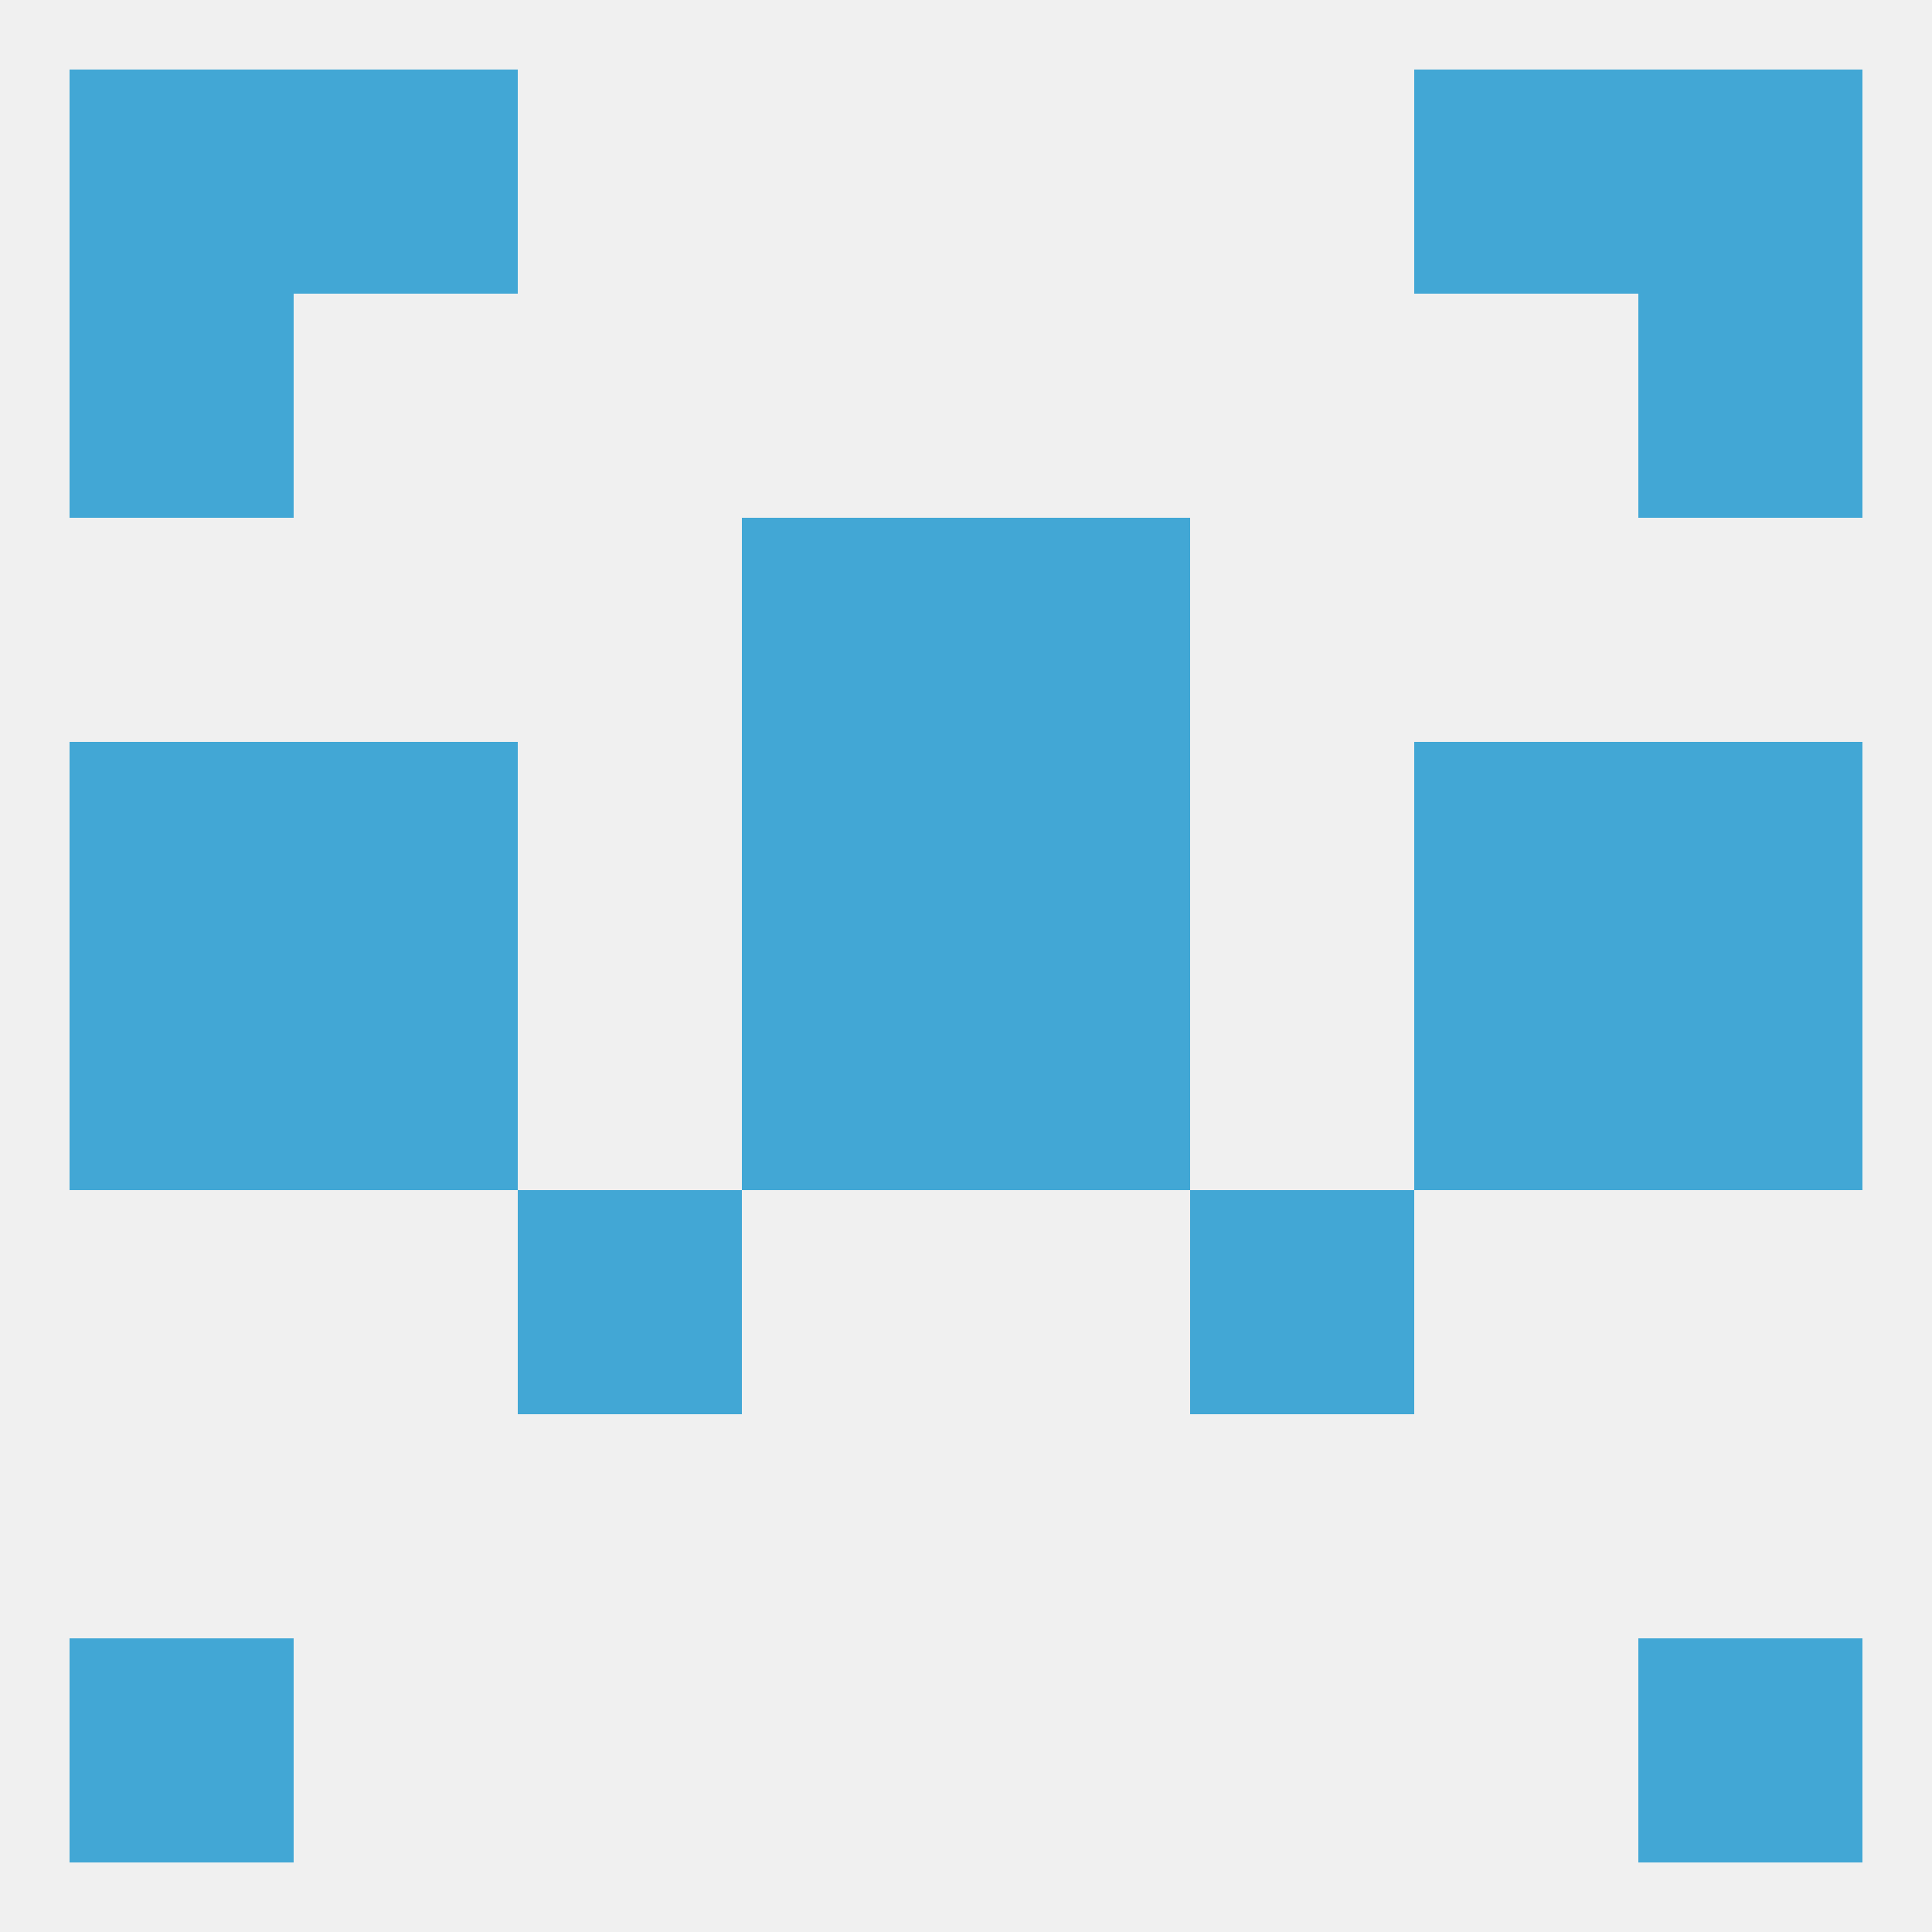
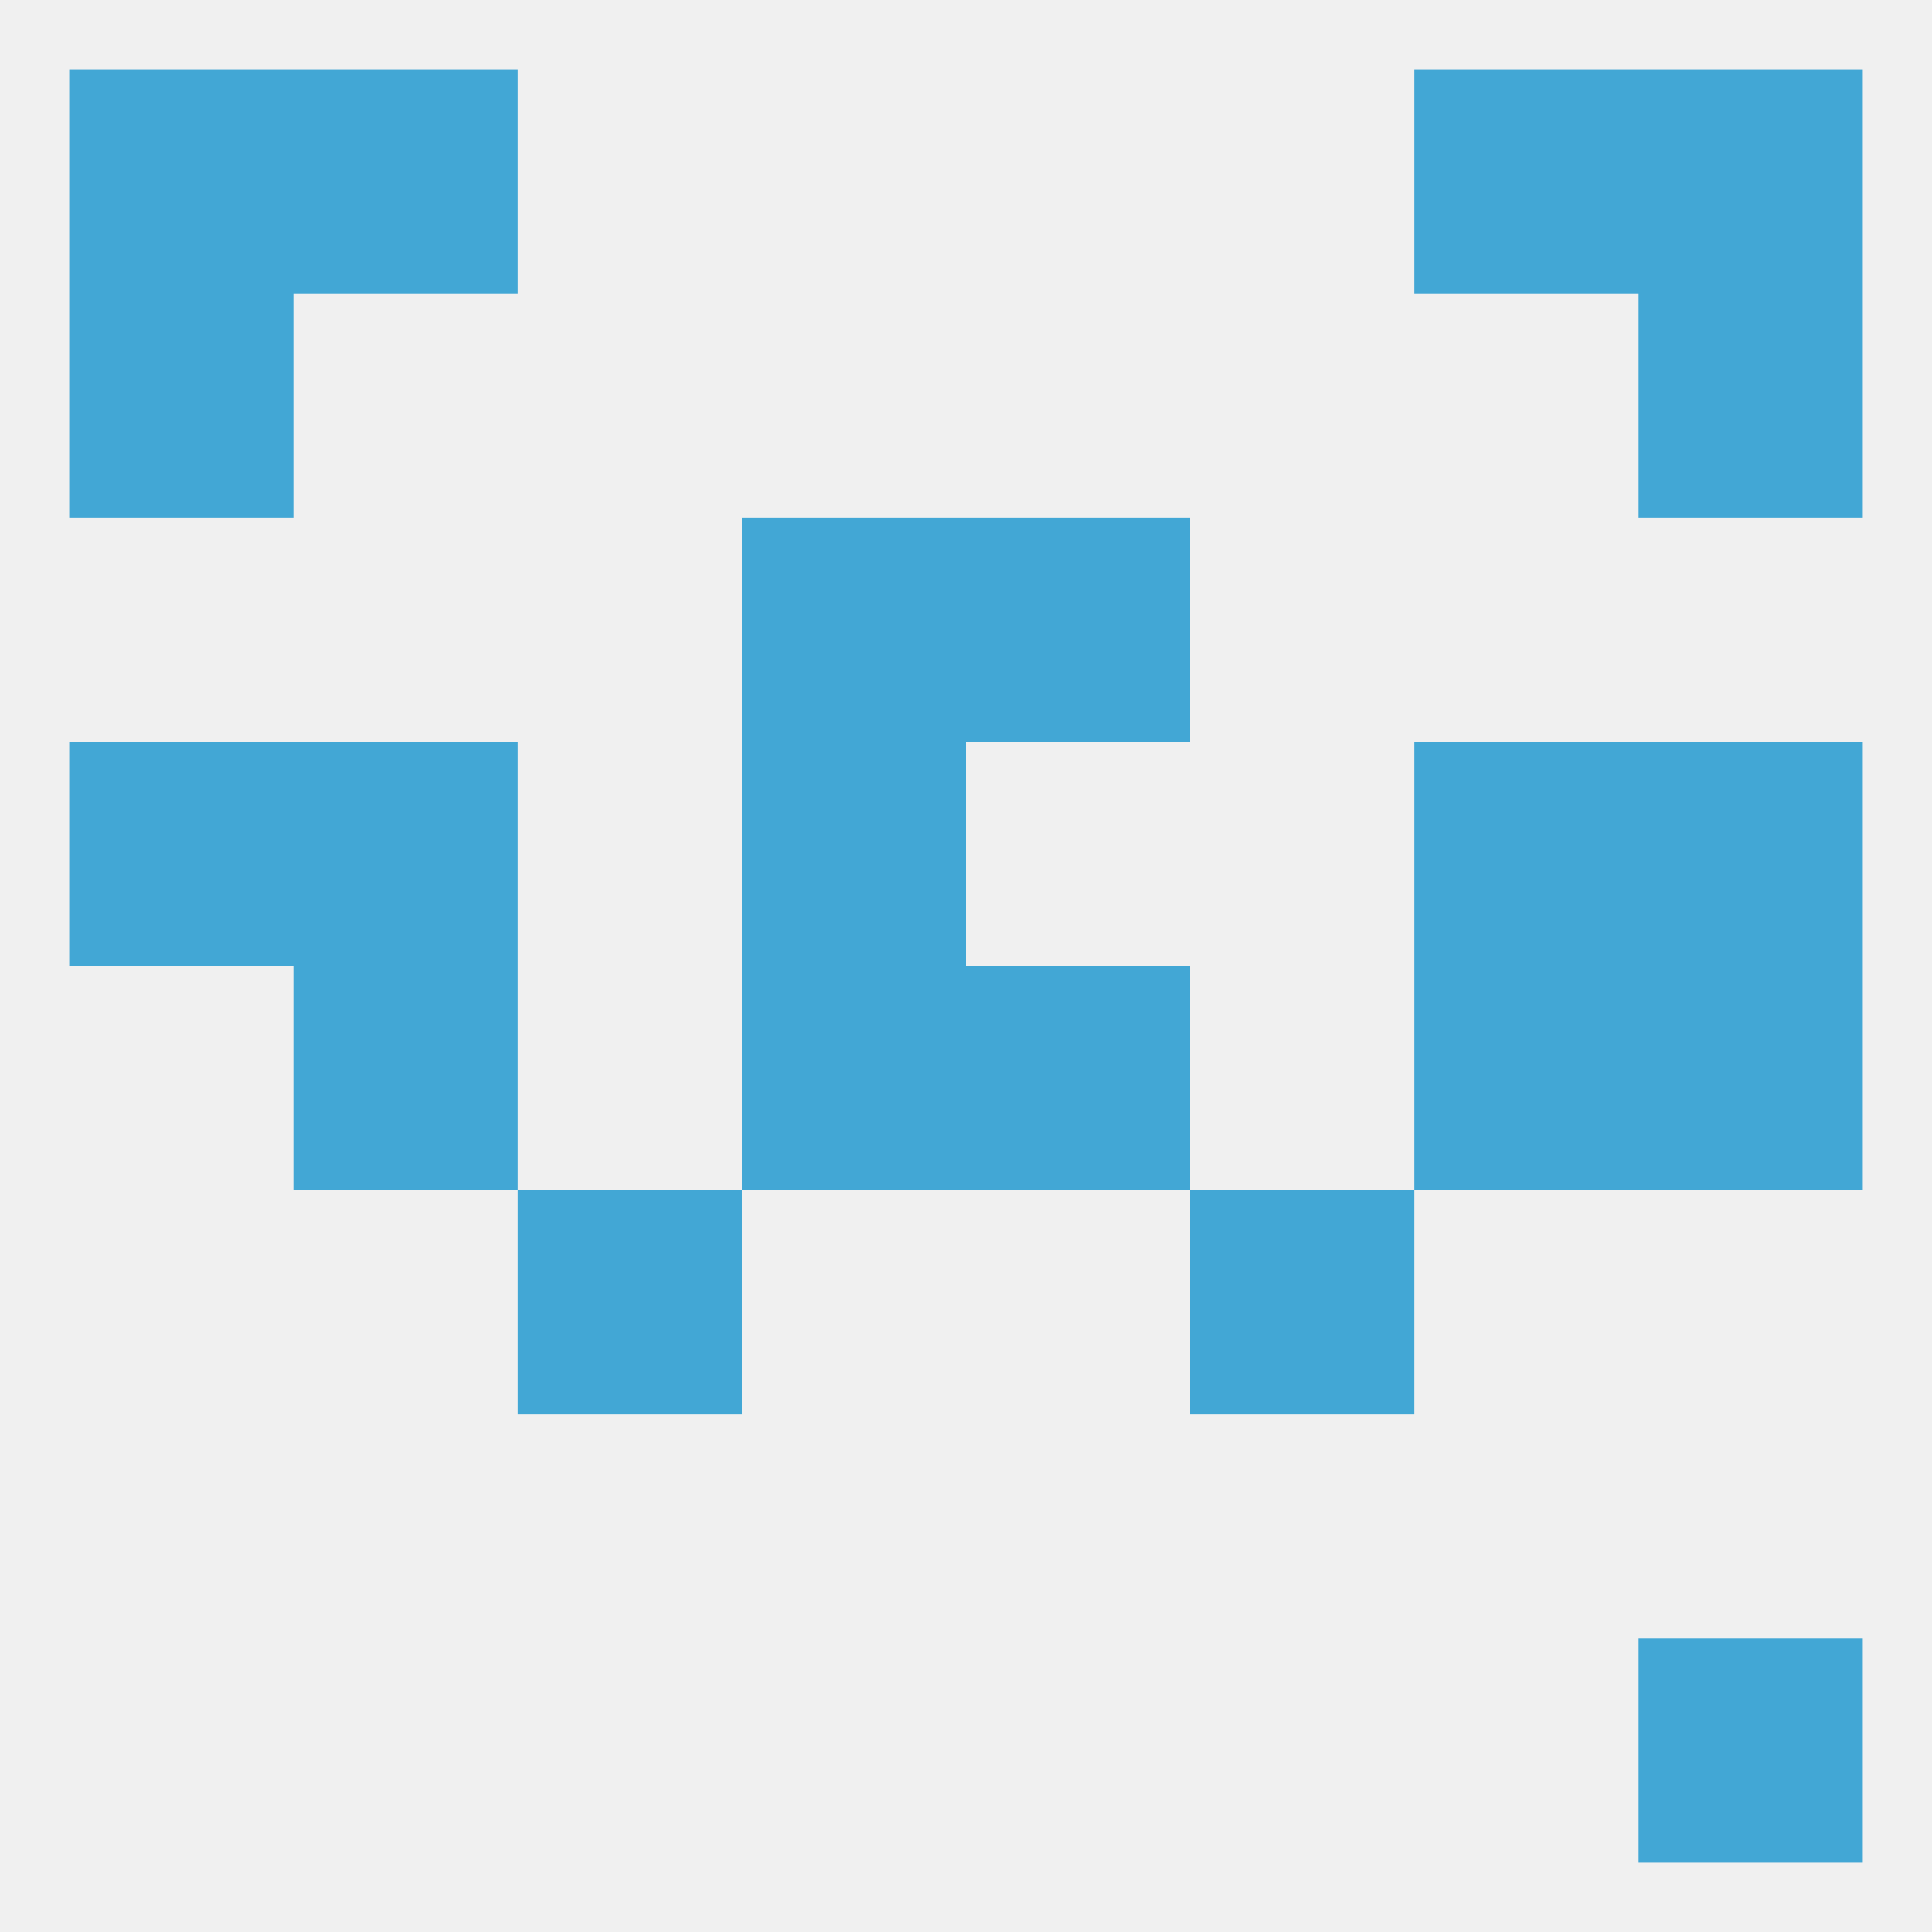
<svg xmlns="http://www.w3.org/2000/svg" version="1.1" baseprofile="full" width="250" height="250" viewBox="0 0 250 250">
  <rect width="100%" height="100%" fill="rgba(240,240,240,255)" />
  <rect x="9" y="96" width="29" height="29" fill="rgba(66,167,213,255)" />
  <rect x="212" y="96" width="29" height="29" fill="rgba(66,167,213,255)" />
  <rect x="96" y="96" width="29" height="29" fill="rgba(66,167,213,255)" />
-   <rect x="125" y="96" width="29" height="29" fill="rgba(66,167,213,255)" />
  <rect x="38" y="96" width="29" height="29" fill="rgba(66,167,213,255)" />
  <rect x="183" y="96" width="29" height="29" fill="rgba(66,167,213,255)" />
  <rect x="67" y="154" width="29" height="29" fill="rgba(66,167,213,255)" />
  <rect x="154" y="154" width="29" height="29" fill="rgba(66,167,213,255)" />
  <rect x="125" y="67" width="29" height="29" fill="rgba(66,167,213,255)" />
  <rect x="96" y="67" width="29" height="29" fill="rgba(66,167,213,255)" />
  <rect x="9" y="38" width="29" height="29" fill="rgba(66,167,213,255)" />
  <rect x="212" y="38" width="29" height="29" fill="rgba(66,167,213,255)" />
  <rect x="183" y="9" width="29" height="29" fill="rgba(66,167,213,255)" />
  <rect x="9" y="9" width="29" height="29" fill="rgba(66,167,213,255)" />
  <rect x="212" y="9" width="29" height="29" fill="rgba(66,167,213,255)" />
  <rect x="38" y="9" width="29" height="29" fill="rgba(66,167,213,255)" />
-   <rect x="9" y="212" width="29" height="29" fill="rgba(66,167,213,255)" />
  <rect x="212" y="212" width="29" height="29" fill="rgba(66,167,213,255)" />
-   <rect x="9" y="125" width="29" height="29" fill="rgba(66,167,213,255)" />
  <rect x="212" y="125" width="29" height="29" fill="rgba(66,167,213,255)" />
  <rect x="96" y="125" width="29" height="29" fill="rgba(66,167,213,255)" />
  <rect x="125" y="125" width="29" height="29" fill="rgba(66,167,213,255)" />
  <rect x="38" y="125" width="29" height="29" fill="rgba(66,167,213,255)" />
  <rect x="183" y="125" width="29" height="29" fill="rgba(66,167,213,255)" />
</svg>